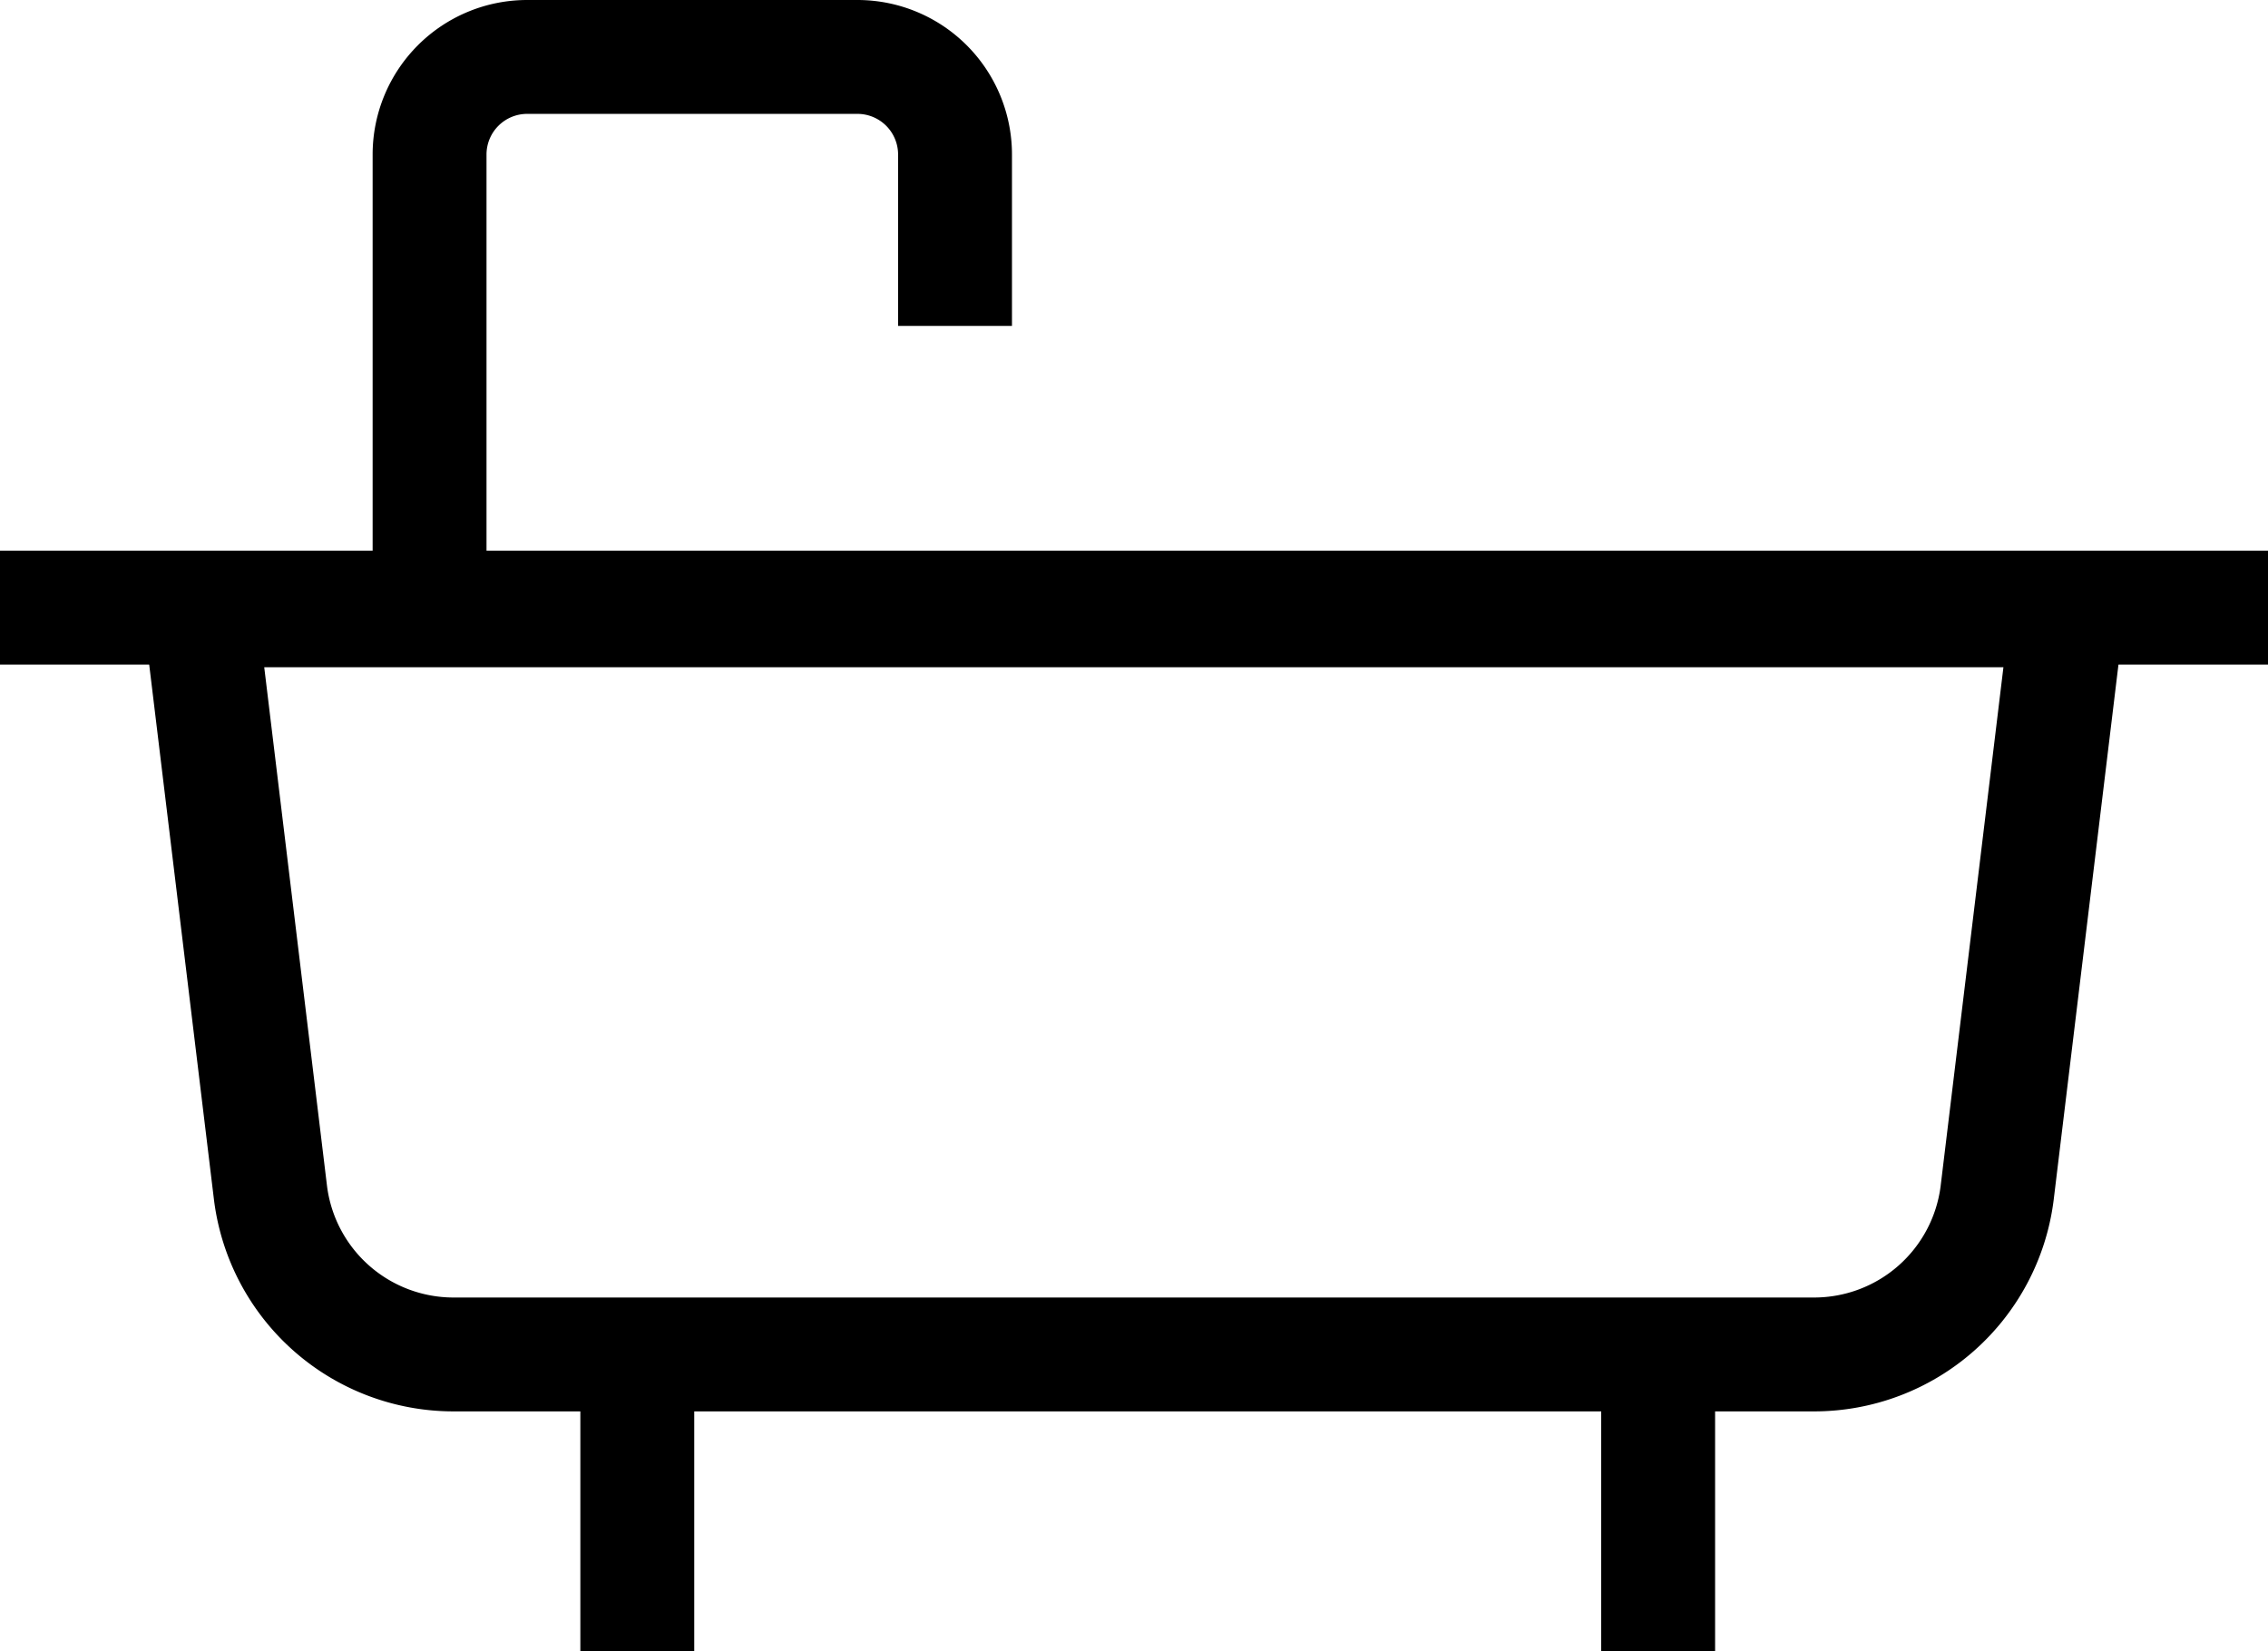
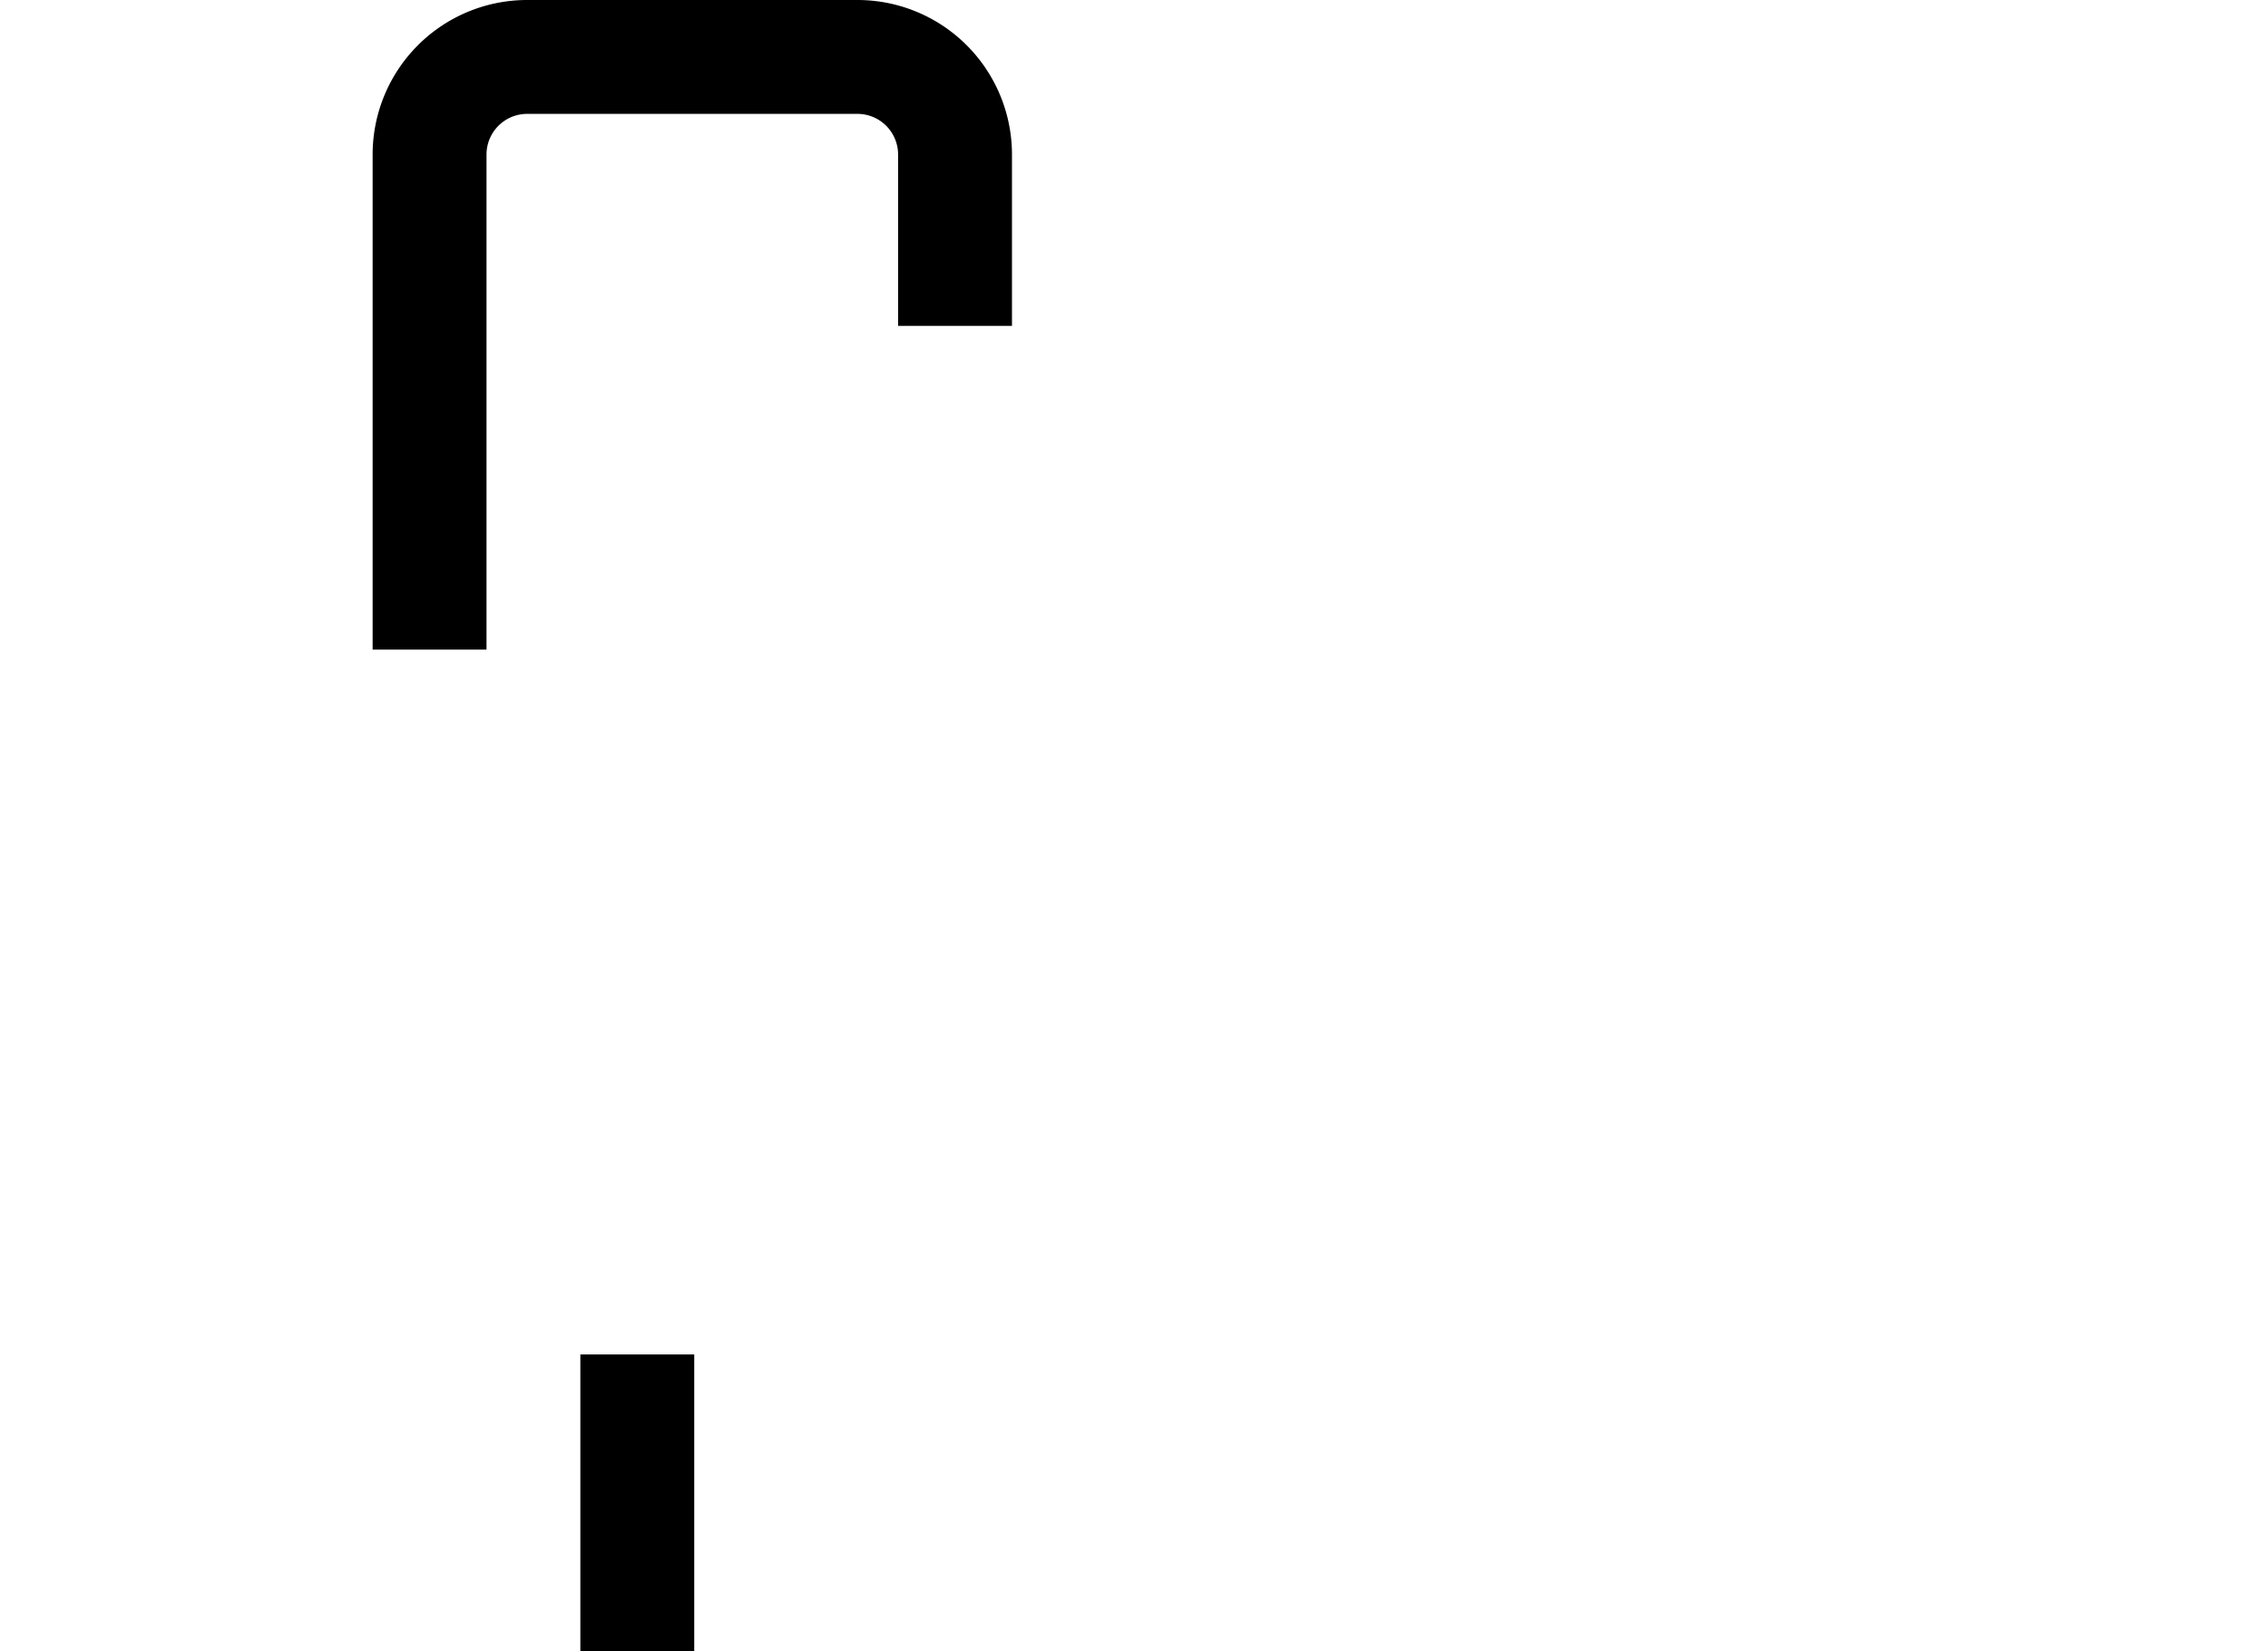
<svg xmlns="http://www.w3.org/2000/svg" width="19.915" height="14.5" viewBox="0 0 19.915 14.5">
  <g id="Group_3332" data-name="Group 3332" transform="translate(0 0.5)">
-     <line id="Line_887" data-name="Line 887" x1="19.915" transform="translate(0 4.836)" fill="none" stroke="#000" stroke-width="1" />
-     <path id="Path_1770" data-name="Path 1770" d="M22.217,19.835H10.268a1.62,1.62,0,0,1-1.607-1.412L8.041,13.3h16.4l-.62,5.123A1.62,1.62,0,0,1,22.217,19.835Z" transform="translate(-6.285 -8.441)" fill="none" stroke="#000" stroke-width="1" />
    <line id="Line_888" data-name="Line 888" y2="2.606" transform="translate(5.596 11.394)" fill="none" stroke="#000" stroke-width="1" />
-     <line id="Line_889" data-name="Line 889" y2="2.606" transform="translate(14.56 11.394)" fill="none" stroke="#000" stroke-width="1" />
    <path id="Path_1771" data-name="Path 1771" d="M9.611,14.721V10.374a.857.857,0,0,1,.857-.857h2.9a.857.857,0,0,1,.857.857v1.505" transform="translate(-5.839 -9.517)" fill="none" stroke="#000" stroke-width="1" />
    <path id="Path_1772" data-name="Path 1772" d="M11.074,11.356" transform="translate(-5.423 -8.994)" fill="none" stroke="#000" stroke-width="1" />
  </g>
</svg>